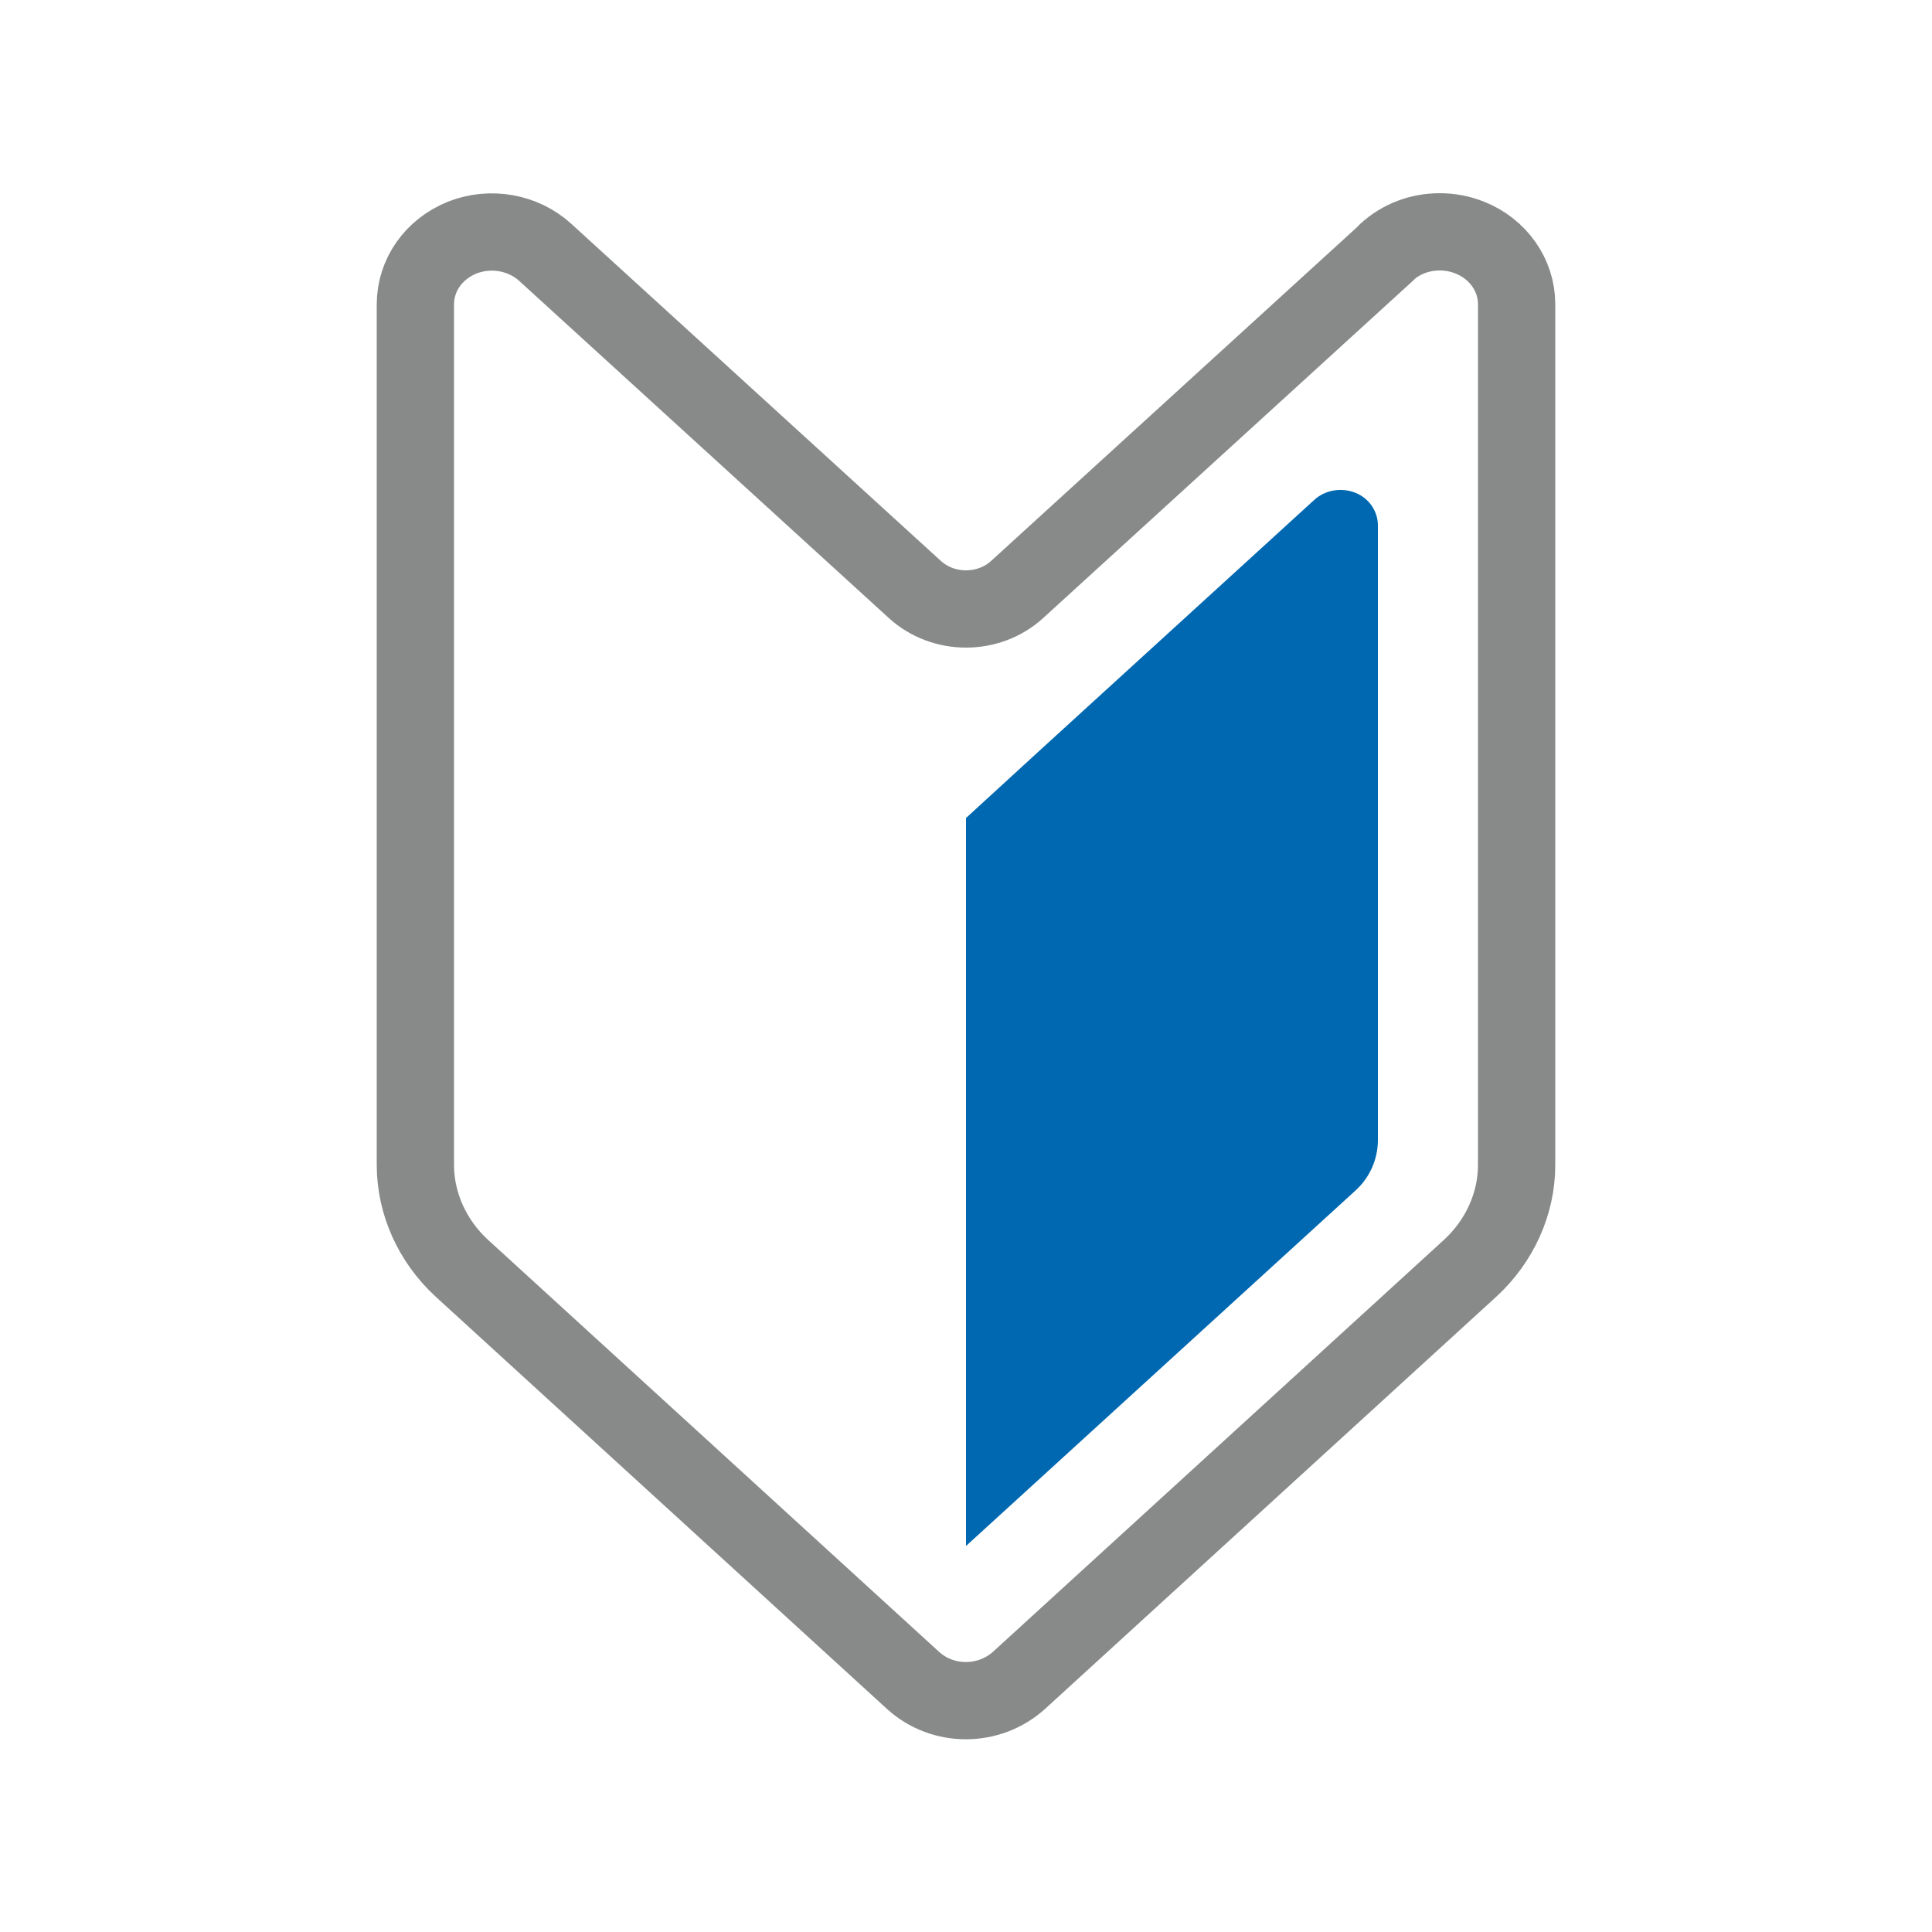
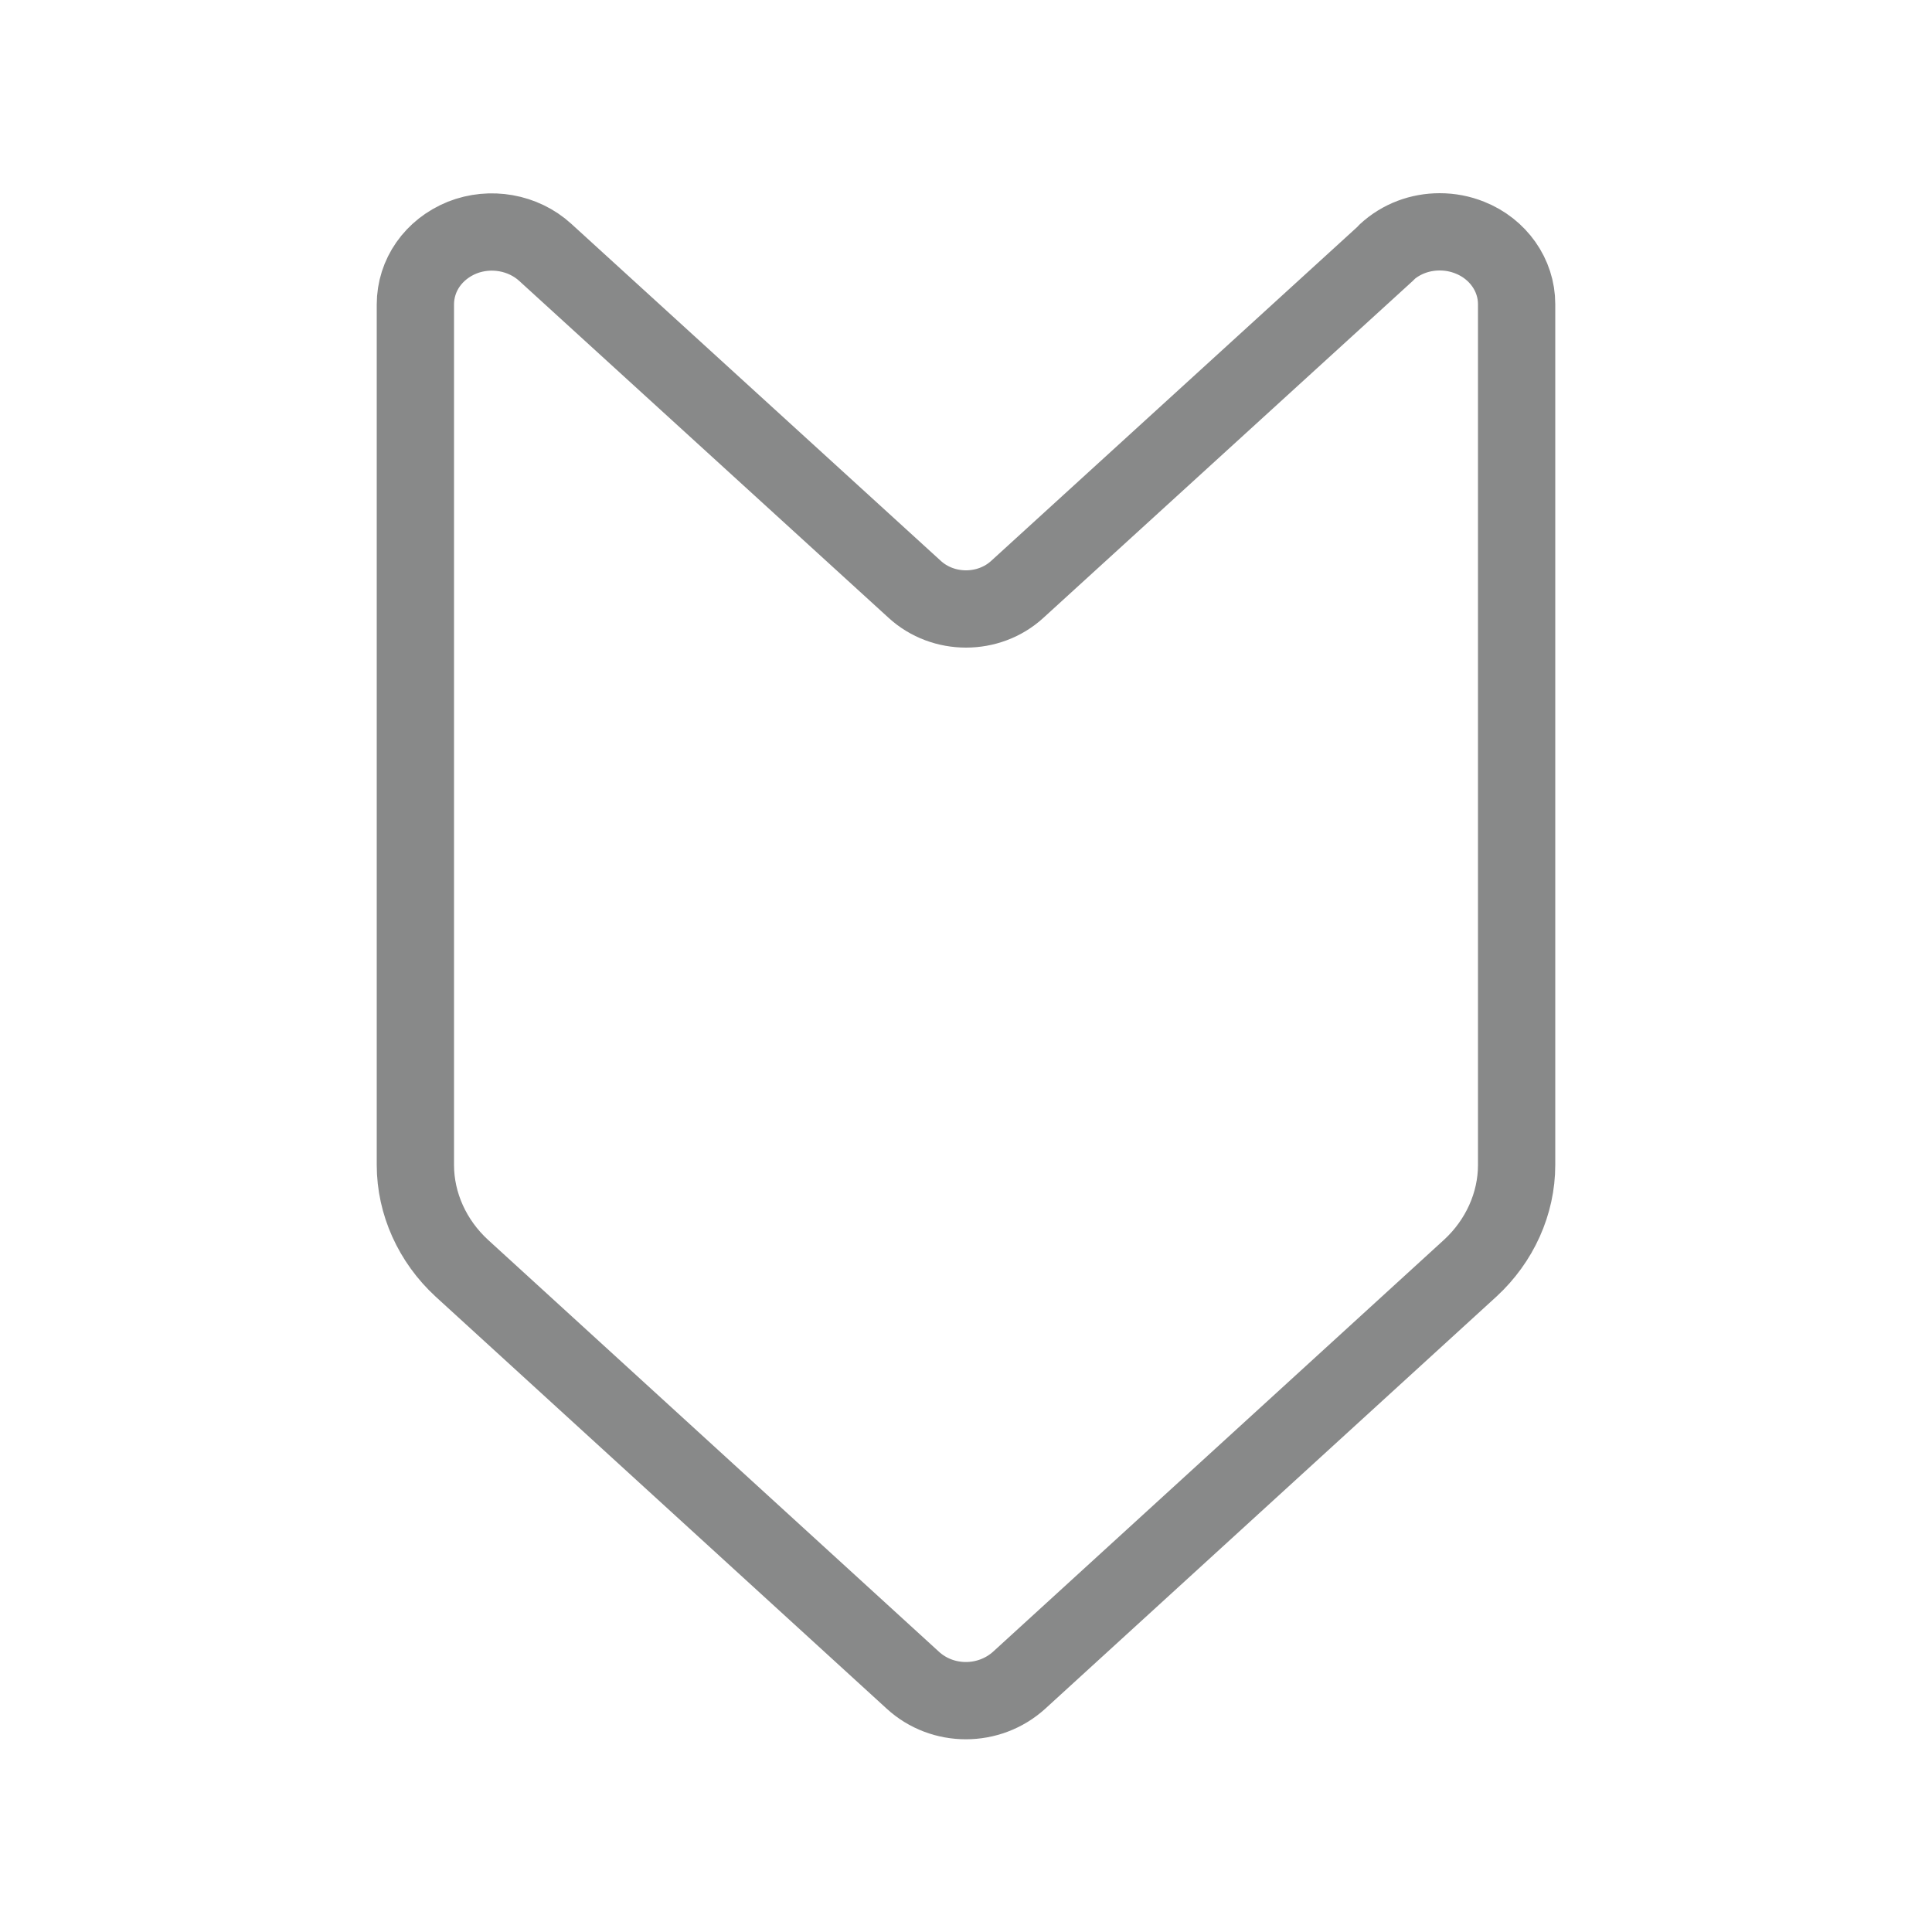
<svg xmlns="http://www.w3.org/2000/svg" id="_レイヤー_2" data-name="レイヤー 2" width="50" height="50" viewBox="0 0 50 50">
  <defs>
    <style>
      .cls-1 {
        fill: #0068b0;
      }

      .cls-1, .cls-2 {
        stroke-width: 0px;
      }

      .cls-2, .cls-3 {
        fill: none;
      }

      .cls-3 {
        stroke: #888989;
        stroke-linecap: round;
        stroke-linejoin: round;
        stroke-width: 2px;
      }
    </style>
  </defs>
  <g id="_レイヤー_1-2" data-name="レイヤー 1">
    <g>
-       <rect class="cls-2" width="50" height="50" />
      <g>
        <path class="cls-3" d="M35.89,6.53h0l-9.56,8.72c-.74.68-1.92.68-2.66,0L14.11,6.53c-.57-.52-1.42-.67-2.15-.38-.74.3-1.21.97-1.21,1.73v22.27c0,1,.44,1.97,1.2,2.67l11.67,10.66c.77.71,1.98.71,2.76,0l11.67-10.66c.76-.7,1.2-1.67,1.2-2.67V7.87c0-.75-.48-1.43-1.21-1.72-.25-.1-.51-.15-.78-.15-.51,0-1,.18-1.38.53Z" />
-         <path class="cls-1" d="M35.66,29.5c0,.5-.21.98-.59,1.32l-10.07,9.19v-18.84l1.91-1.75,7.1-6.48c.28-.26.7-.33,1.06-.19.36.14.59.48.59.85v15.89Z" />
      </g>
    </g>
  </g>
</svg>